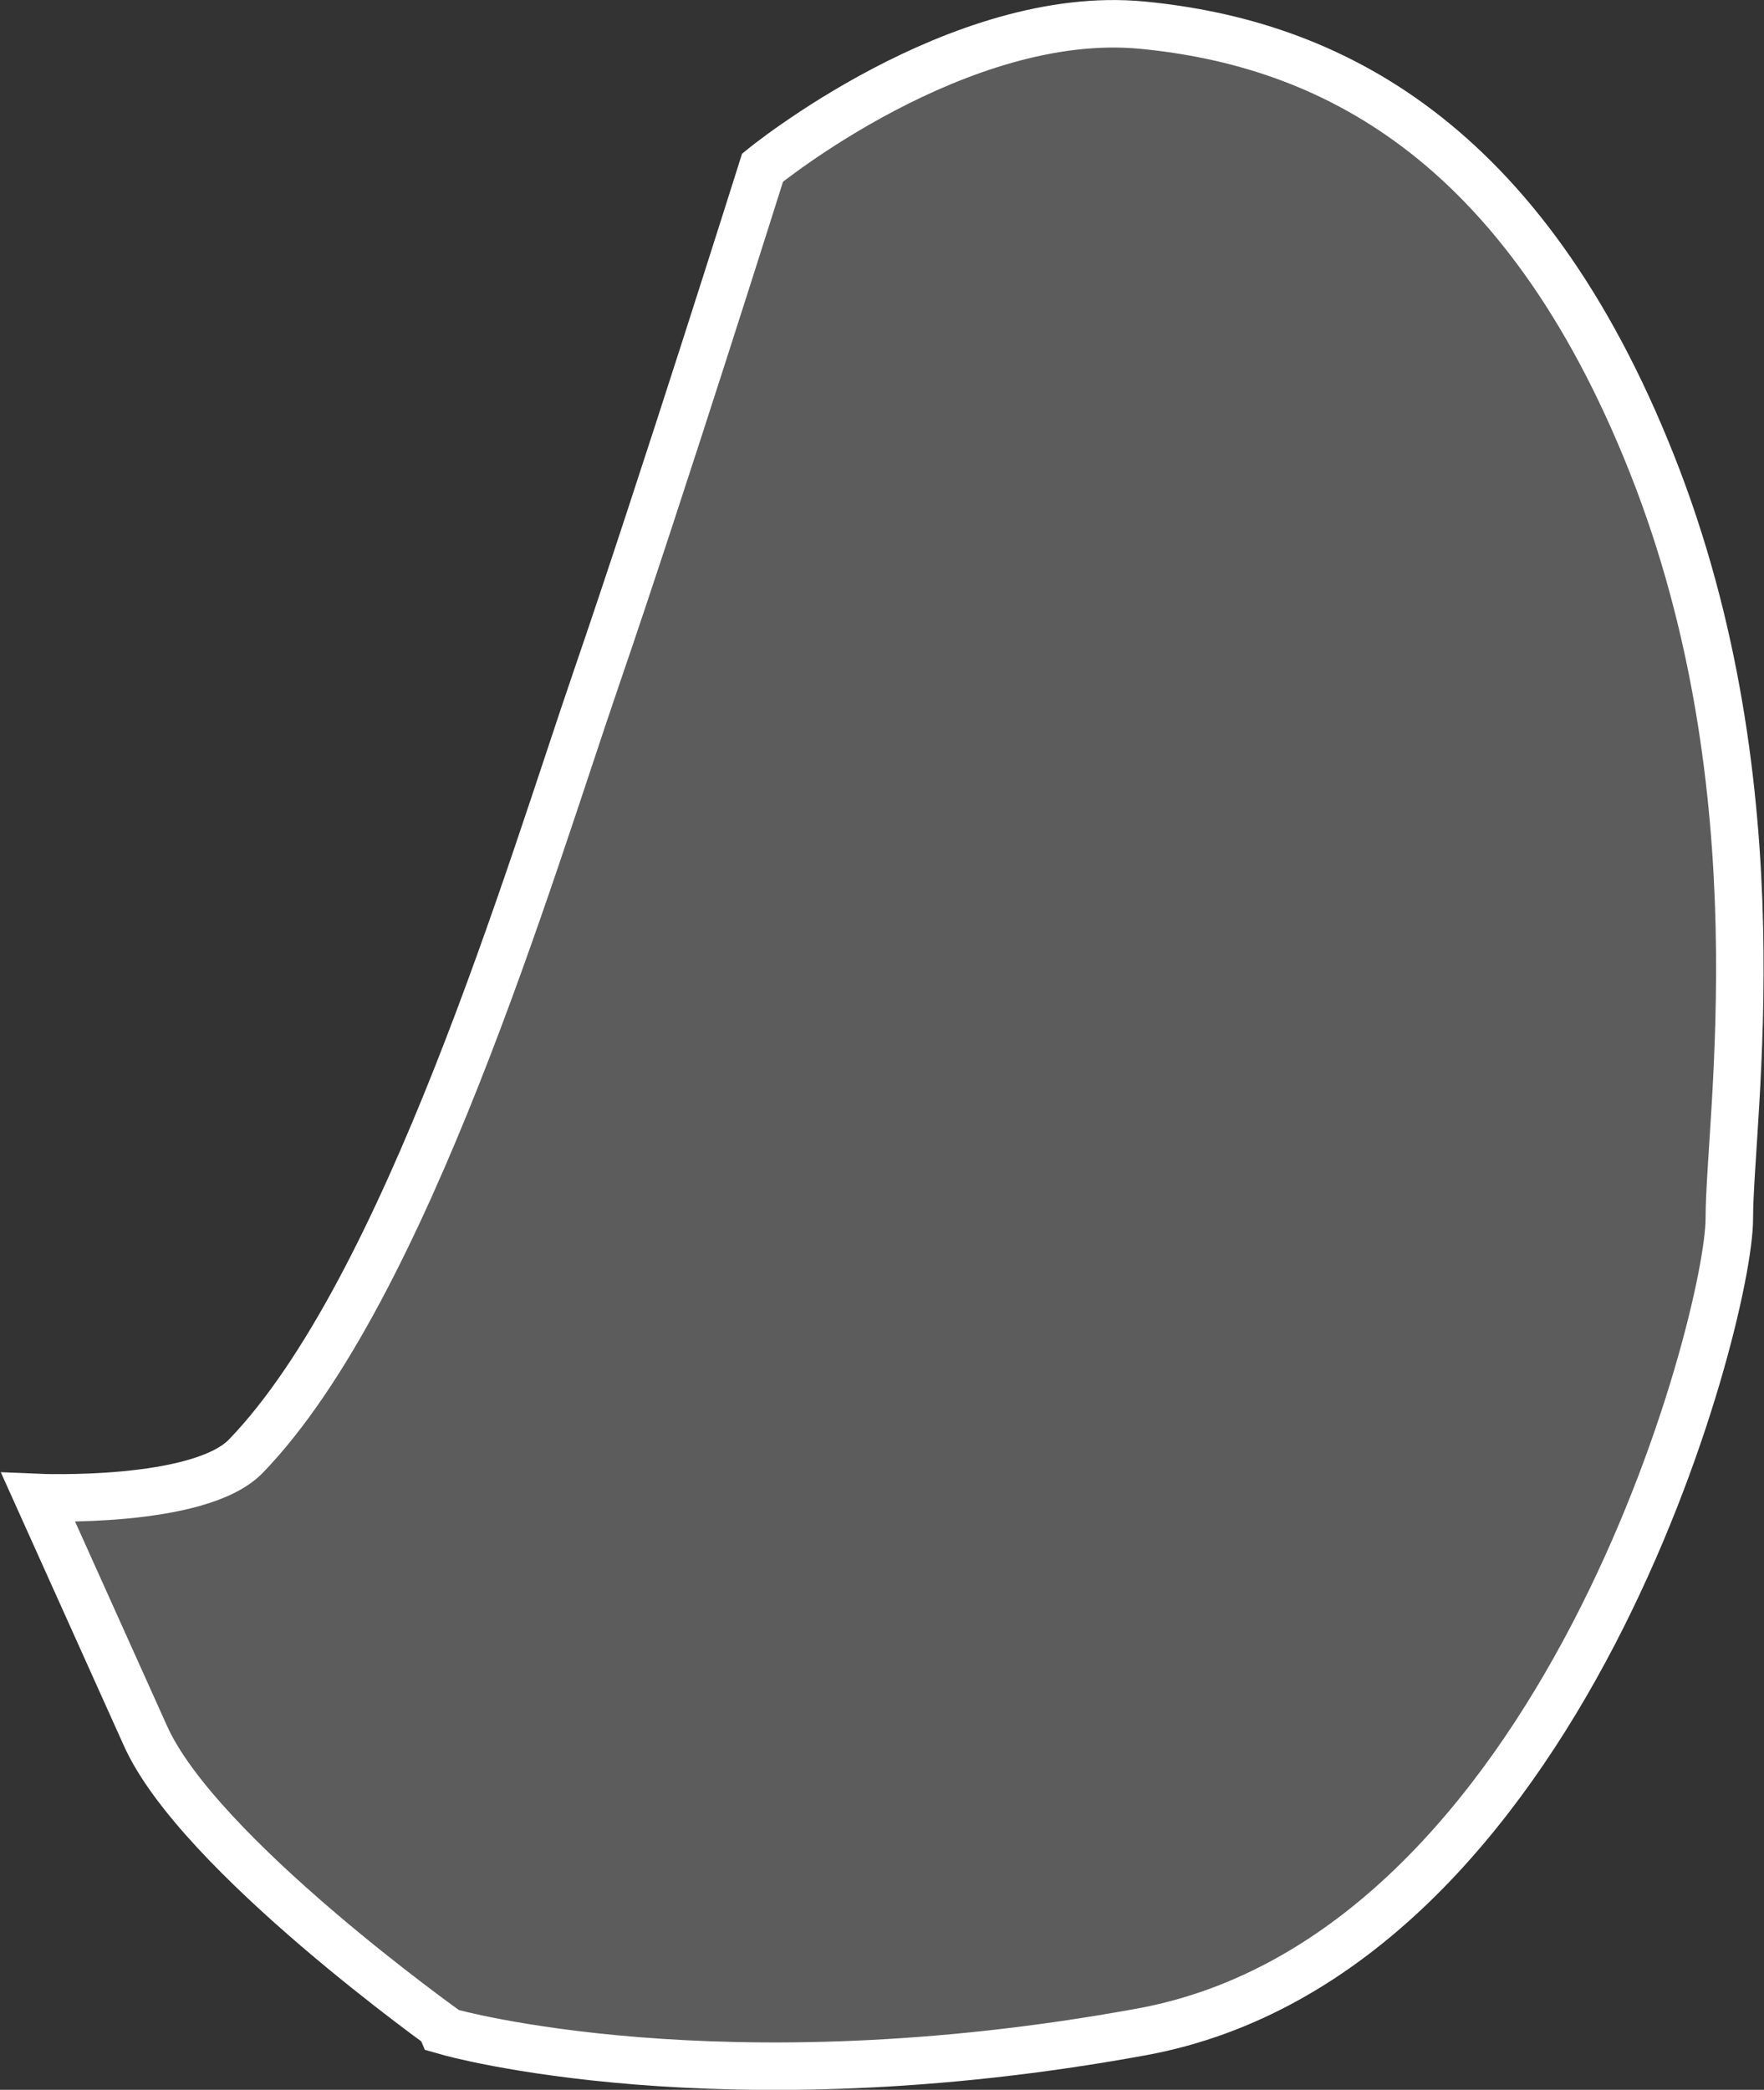
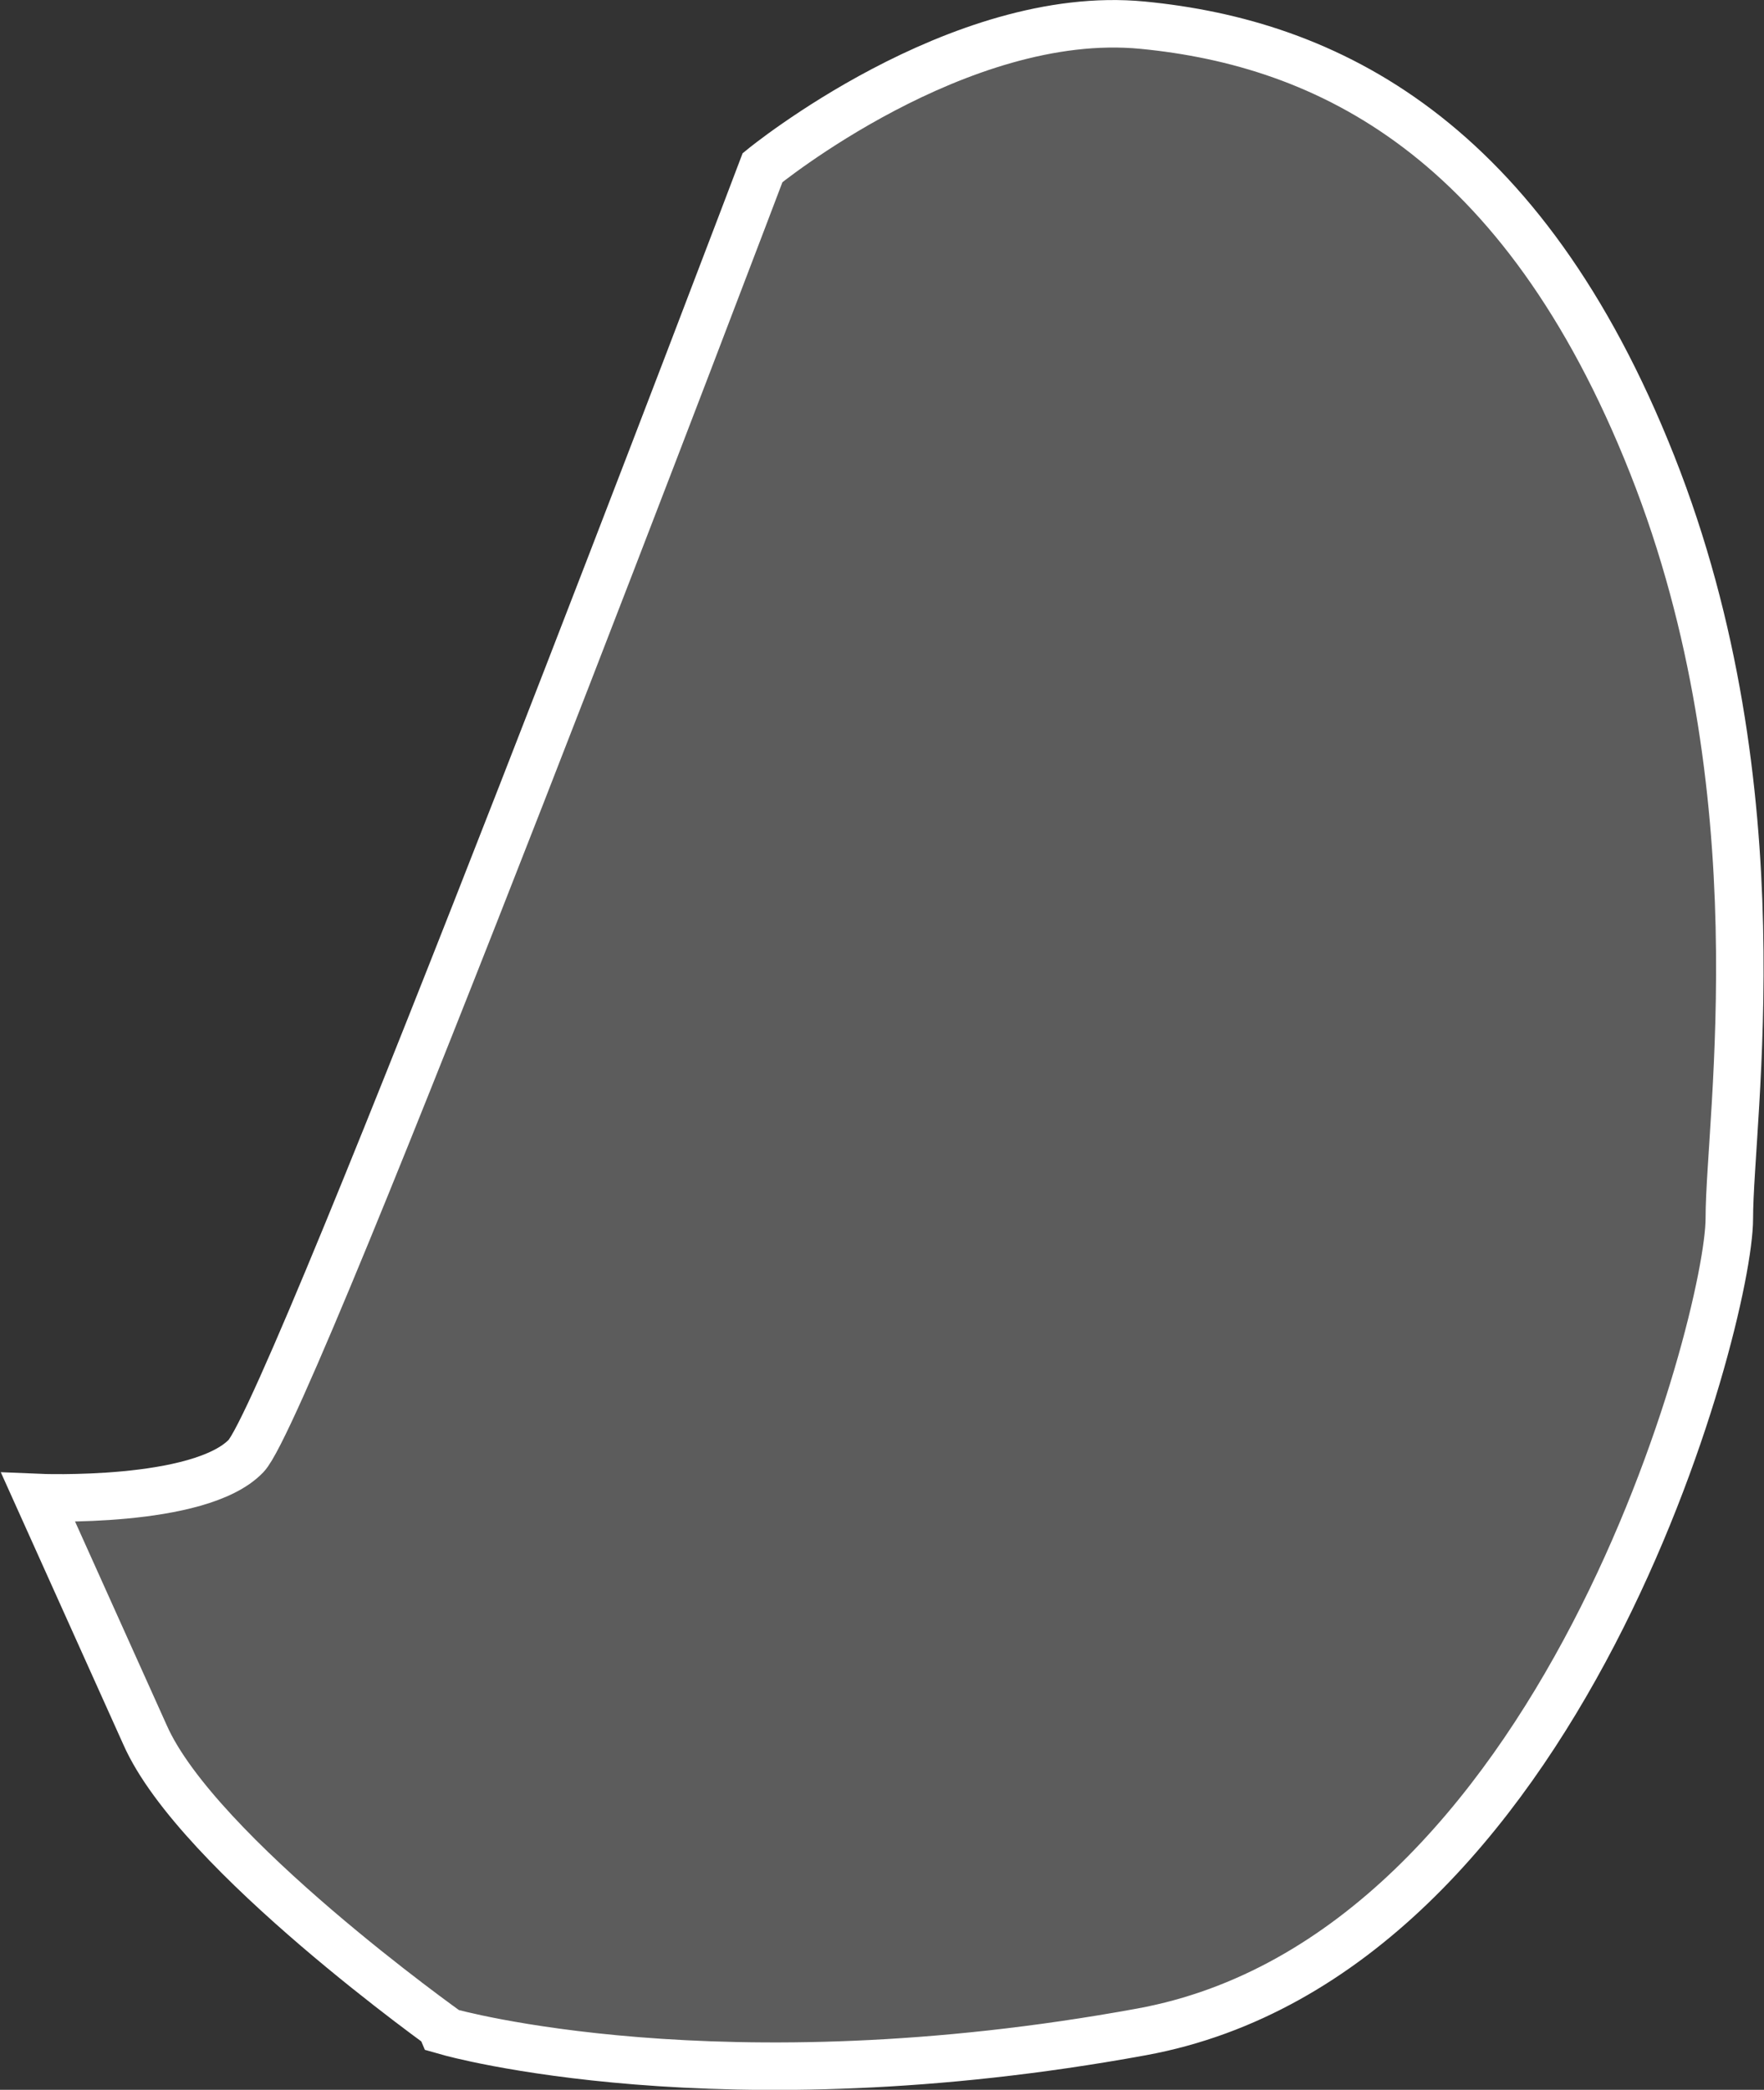
<svg xmlns="http://www.w3.org/2000/svg" id="Livello_1" data-name="Livello 1" viewBox="0 0 74.28 88">
  <rect x="0" y="0" width="74.28" height="88" fill="#333333" stroke="none" />
  <defs>
    <style>.cls-1{fill:#fff;fill-opacity:0.2;stroke:#fff;stroke-miterlimit:10;stroke-width:2px;}</style>
  </defs>
  <title>outline_wheel</title>
-   <path class="cls-1" d="M37,15.29s8.25-6.75,16-6S69,14,74.46,27.79s3.25,27.5,3.25,31.75-7,31-24.75,34.25-29.18,0-29.18,0S13.21,86.29,11,81.29l-4.5-10s6.79,0.29,8.75-1.75c6.75-7,12-24.75,14.75-32.75S37,15.29,37,15.29Z" transform="translate(-4.89 -8.23)" />
+   <path class="cls-1" d="M37,15.29s8.25-6.75,16-6S69,14,74.46,27.79s3.25,27.5,3.25,31.75-7,31-24.75,34.25-29.18,0-29.18,0S13.21,86.29,11,81.29l-4.5-10s6.79,0.29,8.75-1.75S37,15.29,37,15.29Z" transform="translate(-4.89 -8.23)" />
</svg>